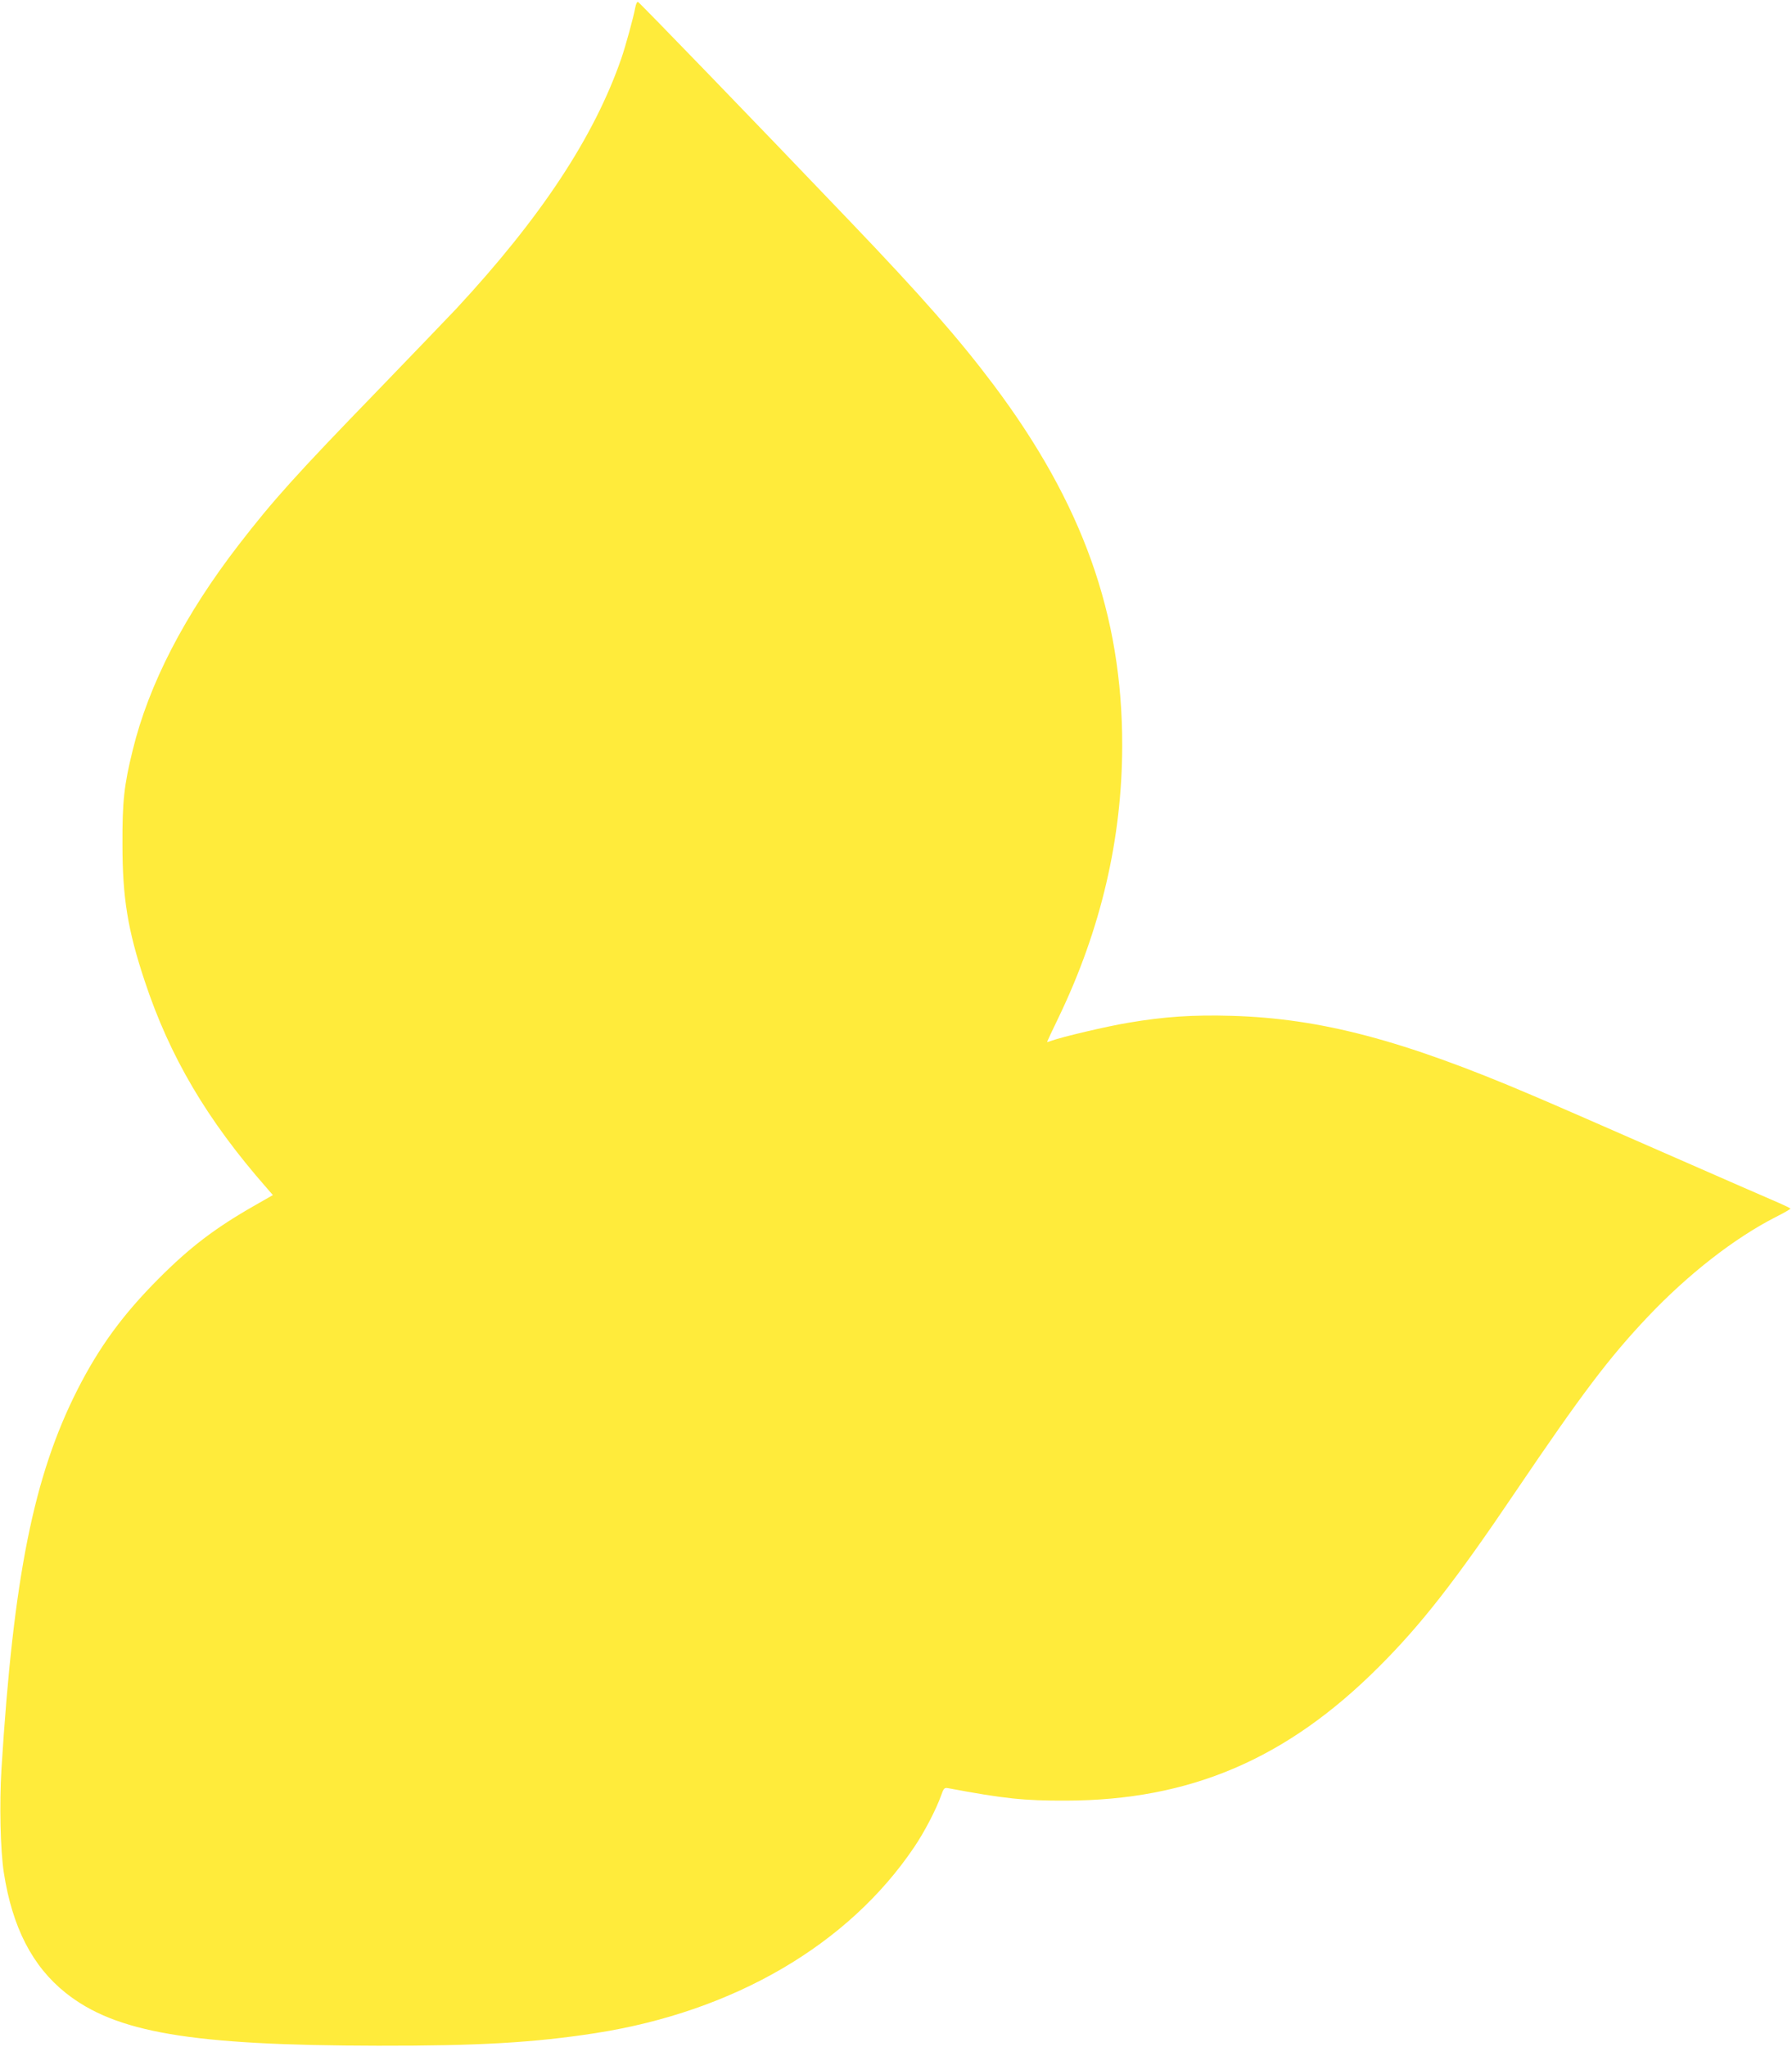
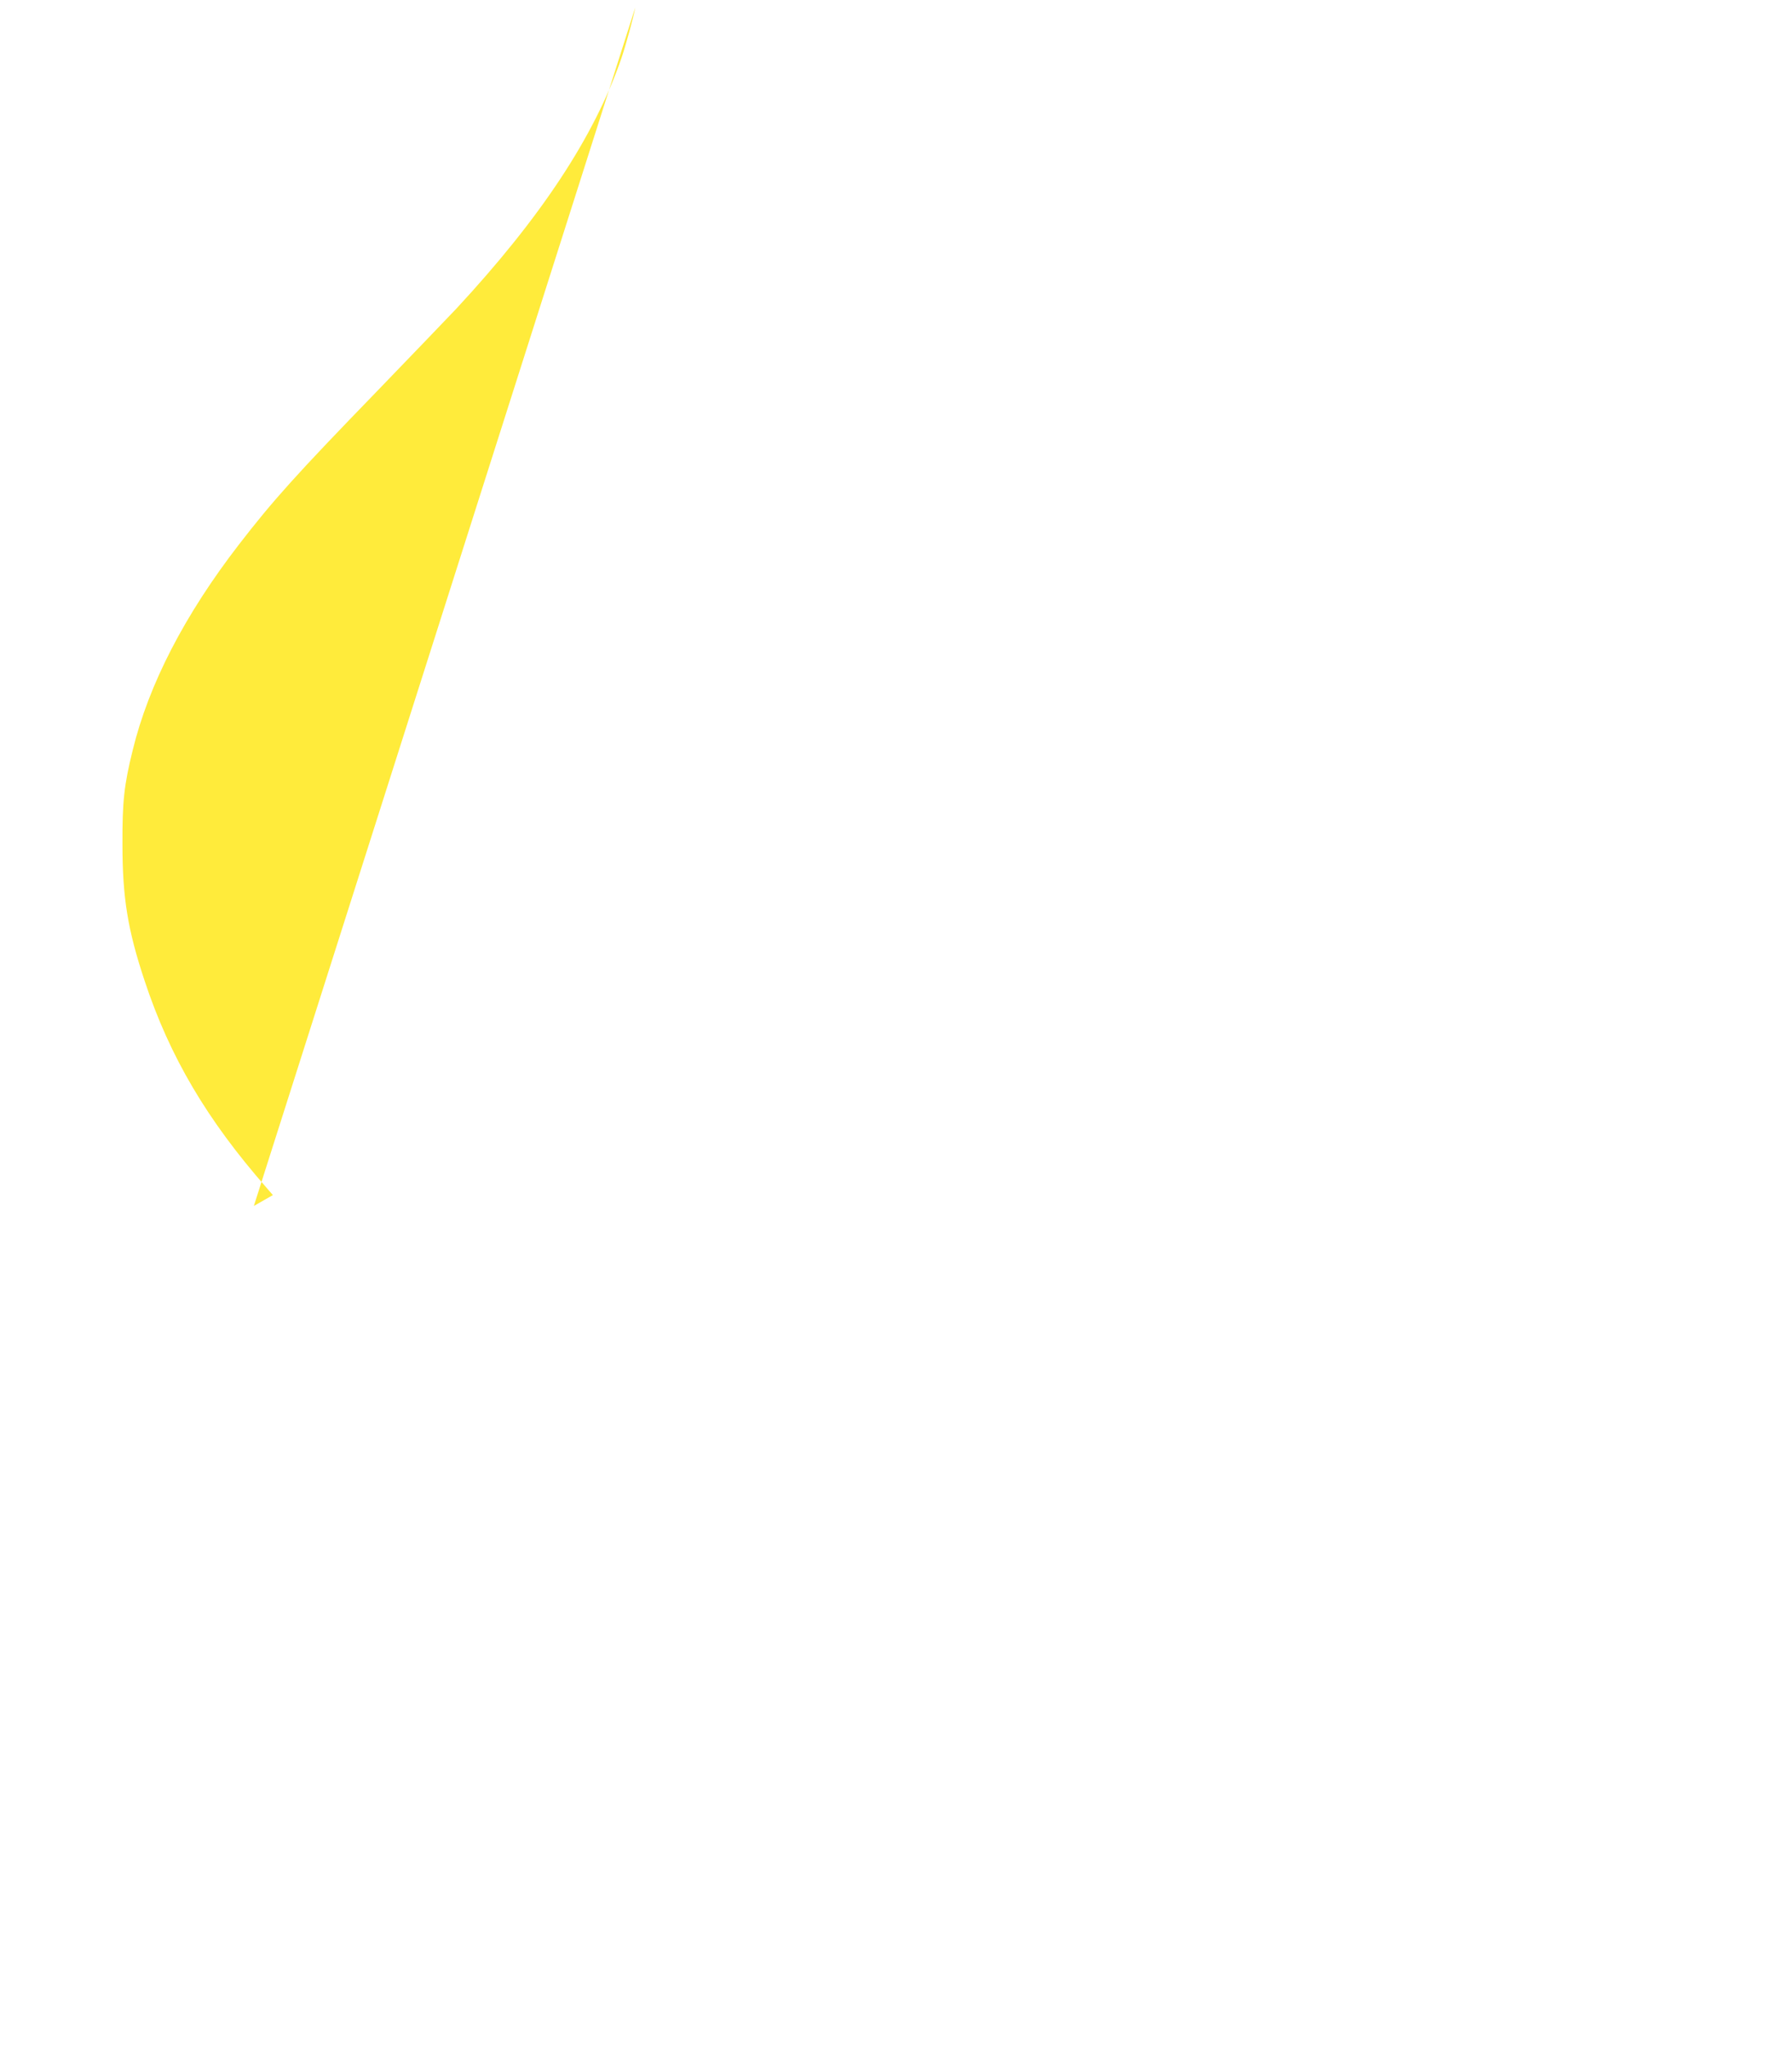
<svg xmlns="http://www.w3.org/2000/svg" version="1.0" width="1121pt" height="1280pt" viewBox="0 0 1121 1280" preserveAspectRatio="xMidYMid meet">
  <g transform="translate(0,1280) scale(0.1,-0.1)" fill="#ffeb3b" stroke="none">
-     <path d="M3974 12753 c-10 -57 -60 -239 -87 -318 -171 -493 -504 -996 -1032 -1565 -49 -52 -272 -284 -495 -515 -508 -524 -651 -683 -865 -960 -339 -439 -564 -873 -665 -1287 -54 -219 -65 -320 -64 -588 0 -335 33 -536 139 -855 157 -474 390 -869 763 -1294 l39 -45 -119 -68 c-245 -140 -402 -260 -598 -457 -222 -223 -369 -424 -505 -691 -275 -542 -401 -1172 -476 -2375 -13 -218 -7 -505 15 -647 53 -341 178 -584 385 -750 313 -250 783 -330 1956 -332 626 -1 974 19 1361 79 866 135 1583 554 1994 1165 63 93 136 234 166 318 17 48 21 53 44 49 352 -66 475 -79 740 -78 774 2 1378 259 1955 836 263 262 477 535 855 1095 415 613 584 837 828 1095 252 266 541 491 797 622 52 26 95 51 95 54 0 3 -33 19 -72 36 -40 17 -368 160 -728 318 -360 158 -729 319 -820 357 -806 344 -1319 479 -1876 495 -239 7 -422 -5 -644 -43 -135 -22 -421 -90 -483 -113 -15 -6 -27 -9 -27 -7 0 2 33 72 74 157 263 548 395 1113 396 1695 1 819 -248 1516 -806 2259 -215 286 -450 554 -898 1022 -594 622 -1316 1368 -1325 1371 -6 2 -13 -14 -17 -35z" />
+     <path d="M3974 12753 c-10 -57 -60 -239 -87 -318 -171 -493 -504 -996 -1032 -1565 -49 -52 -272 -284 -495 -515 -508 -524 -651 -683 -865 -960 -339 -439 -564 -873 -665 -1287 -54 -219 -65 -320 -64 -588 0 -335 33 -536 139 -855 157 -474 390 -869 763 -1294 l39 -45 -119 -68 z" />
  </g>
</svg>